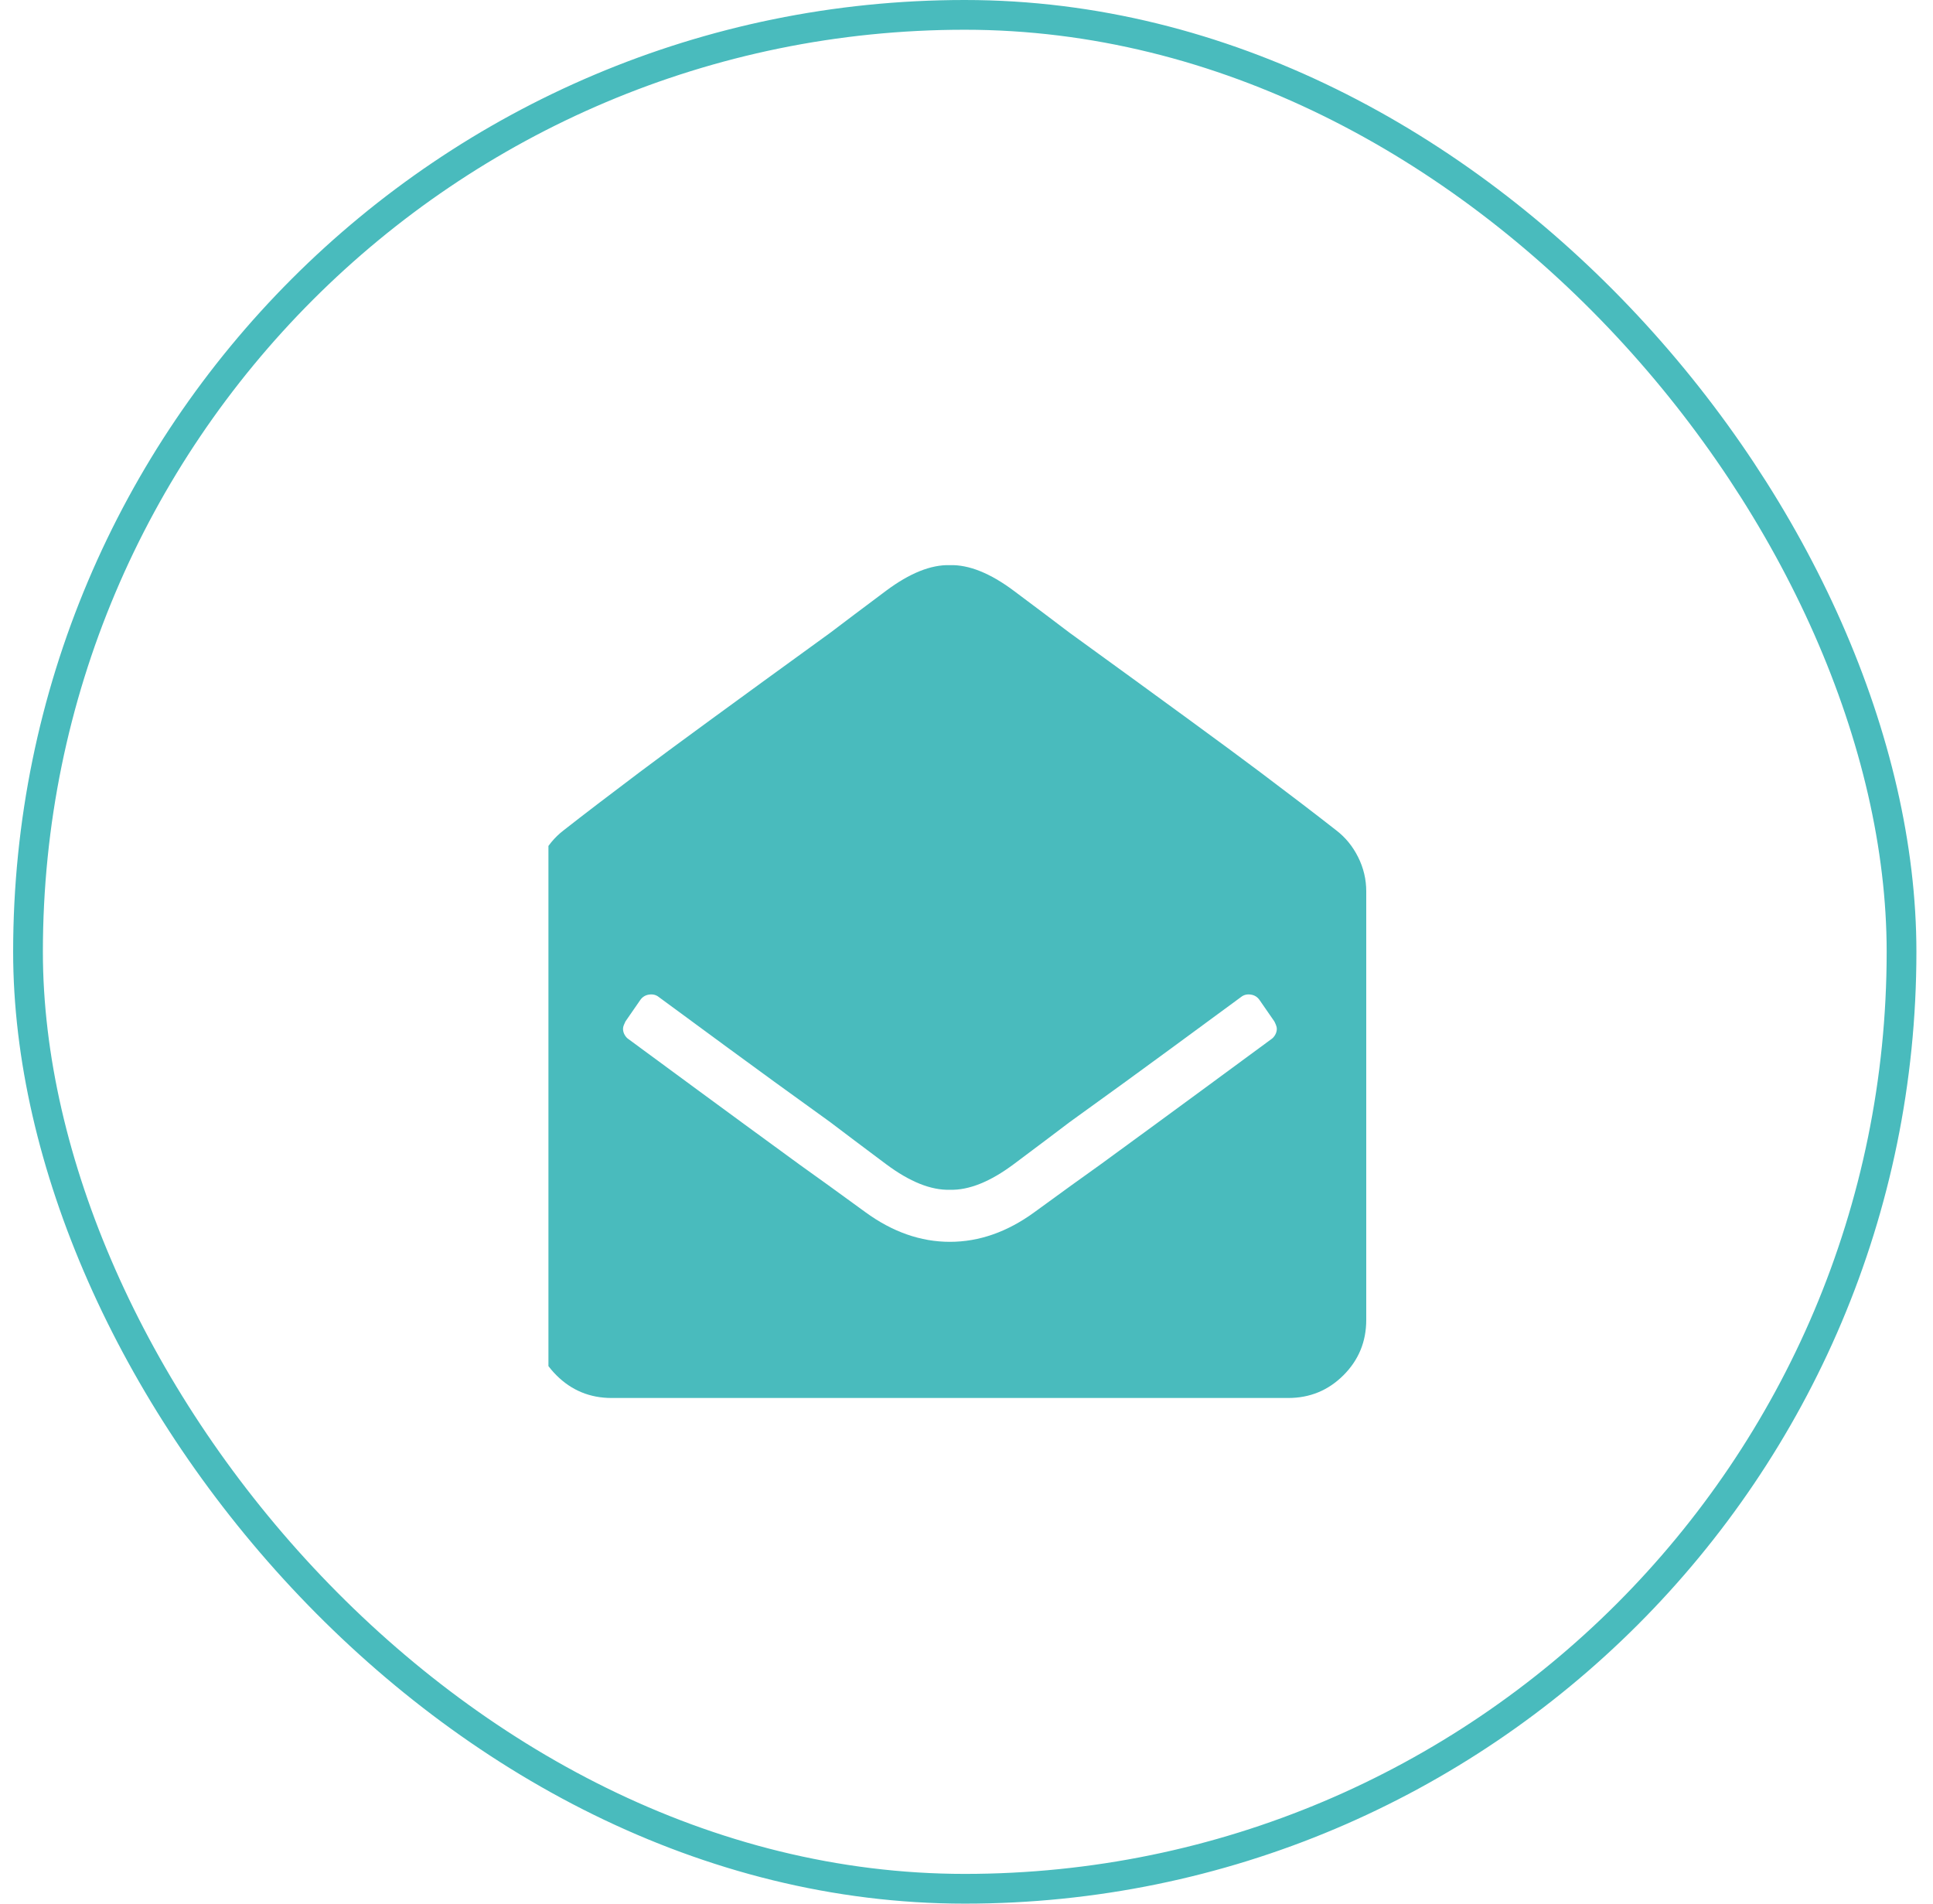
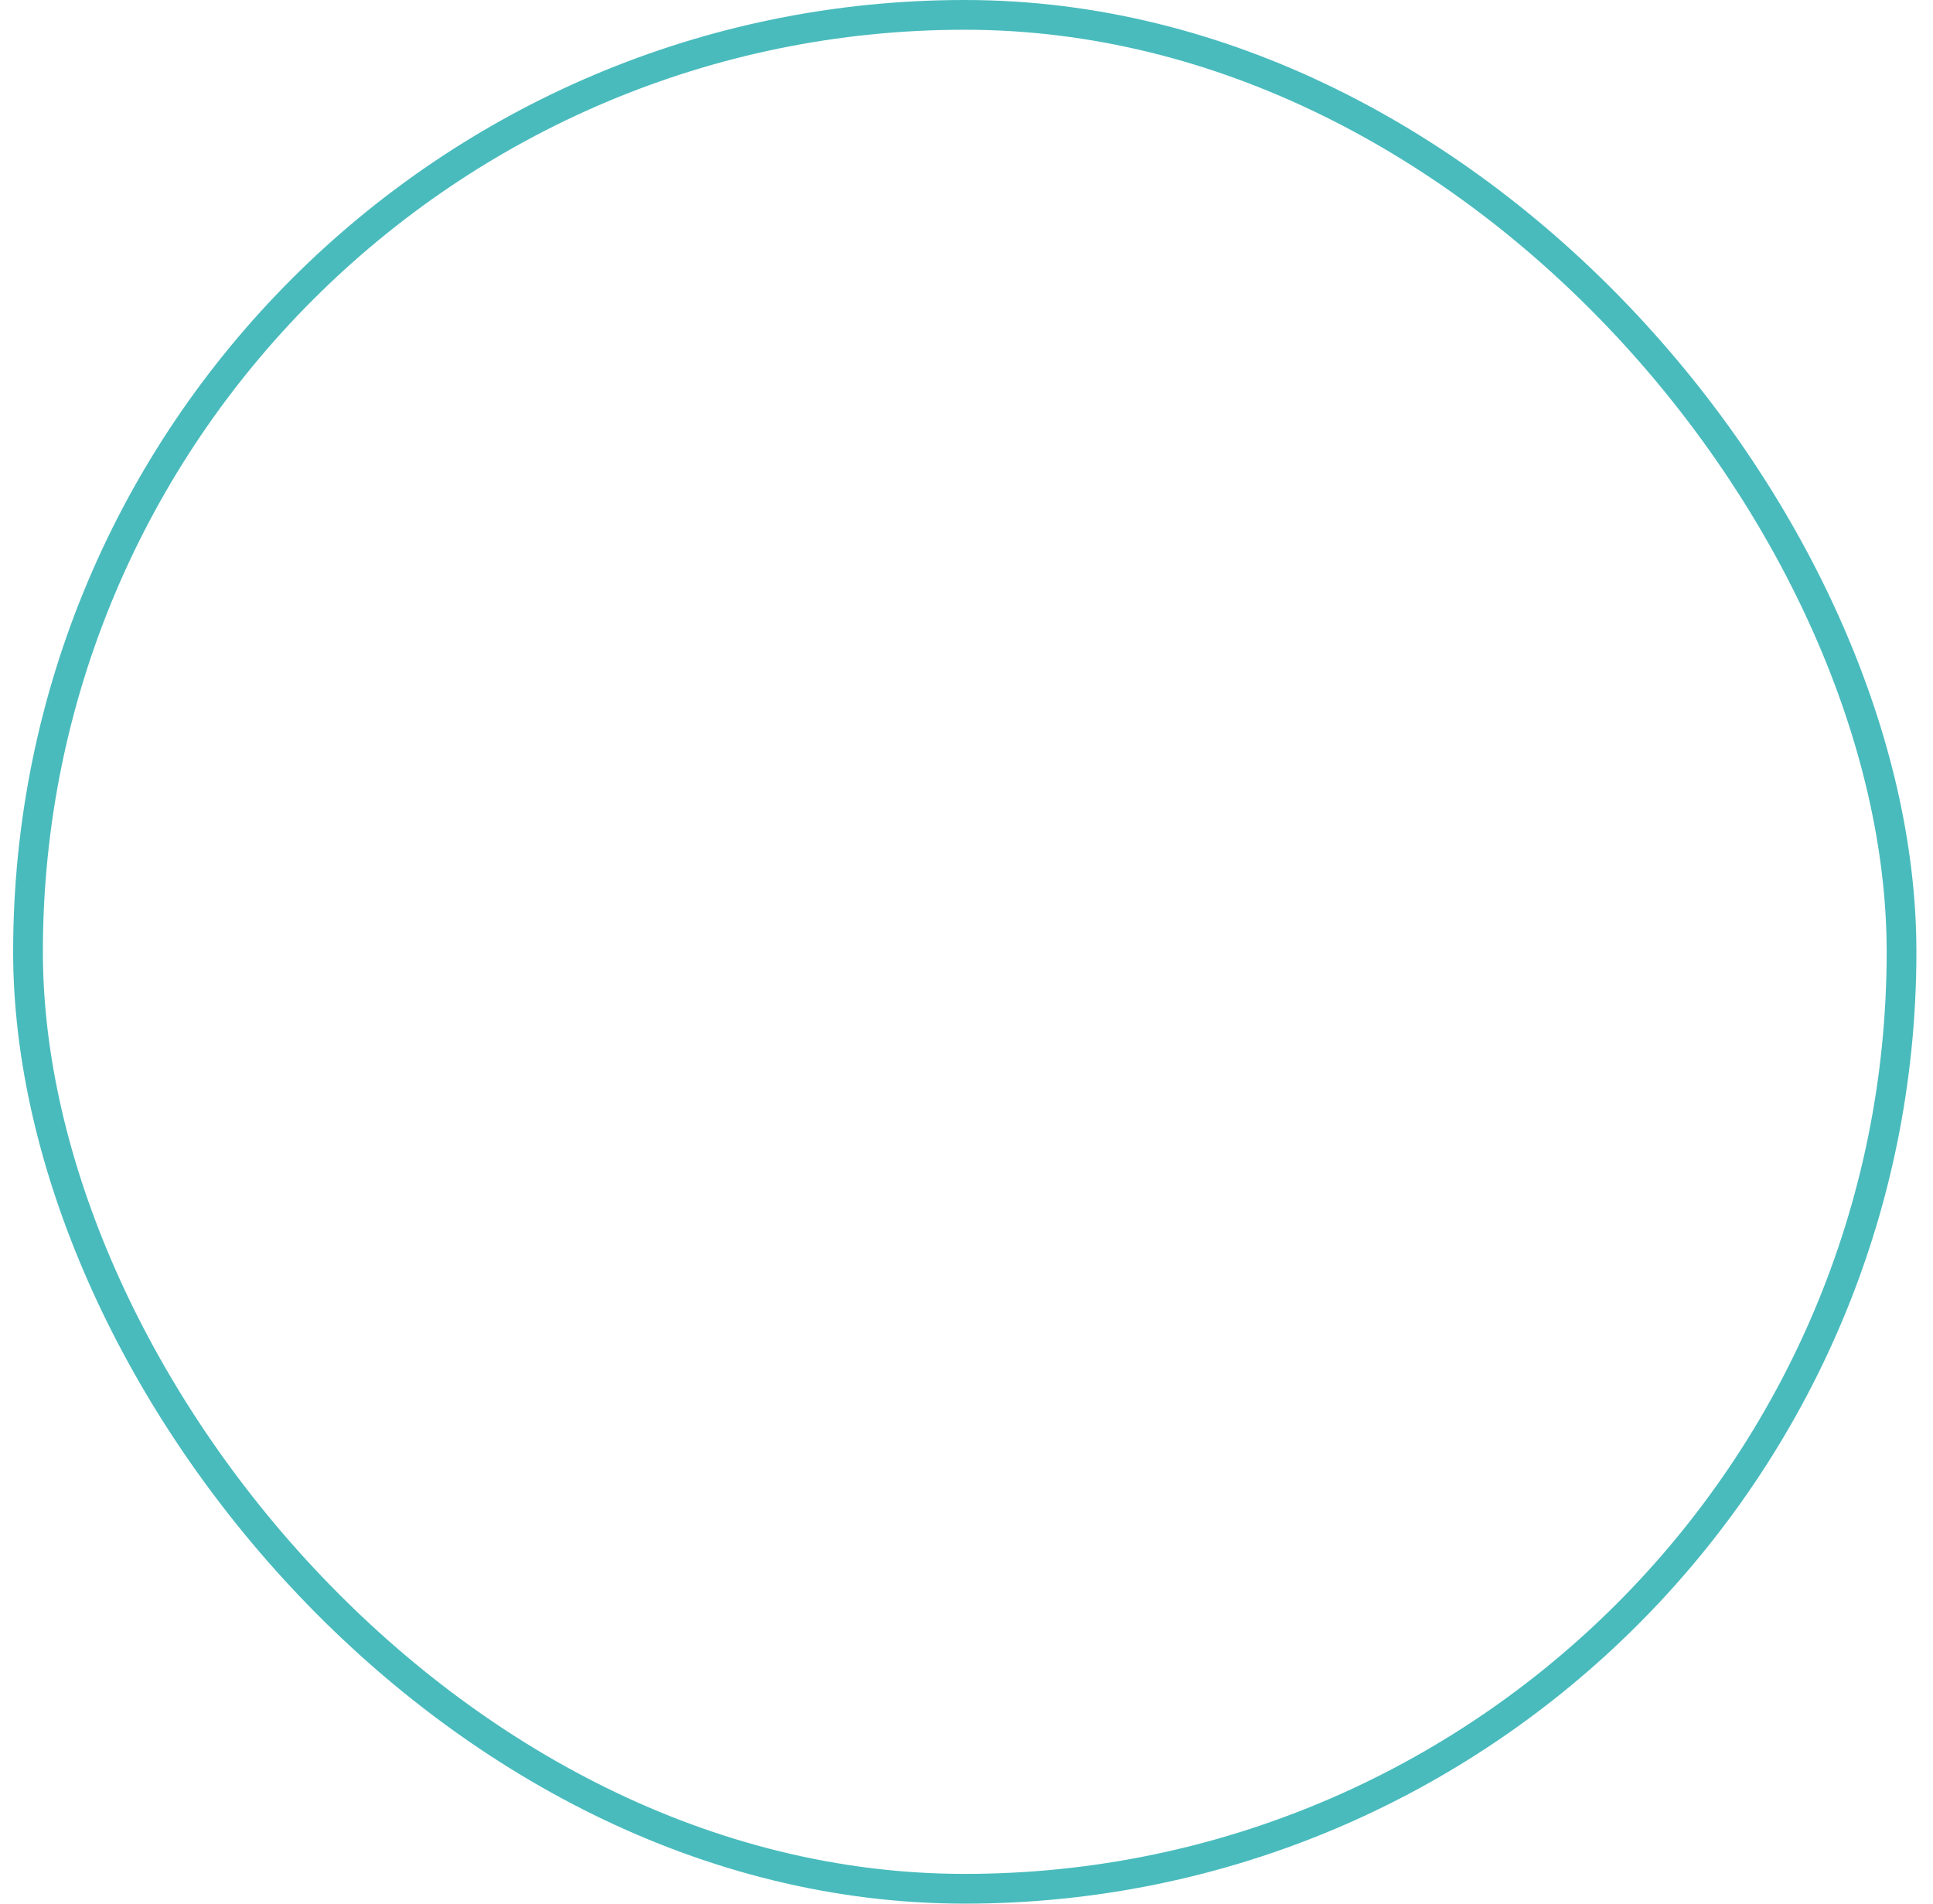
<svg xmlns="http://www.w3.org/2000/svg" width="65" height="64" viewBox="0 0 65 64" fill="none">
  <rect x="0.942" y="0.5" width="63" height="63" rx="31.5" stroke="#49BBBD" />
  <g clip-path="url(#clip0_82_1824)">
-     <path d="M45.942 44.375C45.942 45.104 45.687 45.724 45.177 46.234C44.666 46.745 44.047 47 43.317 47H20.567C19.838 47 19.218 46.745 18.708 46.234C18.198 45.724 17.942 45.104 17.942 44.375V29.965C17.942 29.564 18.034 29.181 18.216 28.816C18.398 28.452 18.644 28.151 18.954 27.914C19.629 27.385 20.481 26.734 21.511 25.959C22.541 25.184 24.678 23.621 27.923 21.27C28.379 20.923 29.003 20.454 29.796 19.861C30.589 19.269 31.304 18.982 31.942 19C32.58 18.982 33.296 19.269 34.089 19.861C34.882 20.454 35.506 20.923 35.962 21.27C39.207 23.621 41.344 25.184 42.374 25.959C43.404 26.734 44.256 27.385 44.931 27.914C45.241 28.151 45.487 28.452 45.669 28.816C45.851 29.181 45.942 29.564 45.942 29.965V44.375ZM42.36 33.629C42.287 33.52 42.187 33.456 42.06 33.438C41.932 33.419 41.823 33.447 41.731 33.52C41.112 33.975 40.337 34.545 39.407 35.228C38.477 35.912 37.329 36.746 35.962 37.73C35.506 38.077 34.882 38.546 34.089 39.139C33.296 39.731 32.58 40.018 31.942 40C31.304 40.018 30.589 39.731 29.796 39.139C29.003 38.546 28.379 38.077 27.923 37.73C26.556 36.746 25.407 35.912 24.477 35.228C23.548 34.545 22.773 33.975 22.153 33.52C22.062 33.447 21.953 33.419 21.825 33.438C21.698 33.456 21.597 33.52 21.524 33.629L21.032 34.34C21.014 34.376 20.996 34.417 20.977 34.463C20.959 34.508 20.95 34.55 20.95 34.586C20.95 34.659 20.968 34.727 21.005 34.791C21.041 34.855 21.087 34.905 21.142 34.941C21.761 35.397 22.536 35.967 23.466 36.65C24.395 37.334 25.535 38.168 26.884 39.152C27.449 39.553 28.187 40.087 29.099 40.752C30.01 41.417 30.958 41.75 31.942 41.75C32.927 41.75 33.875 41.417 34.786 40.752C35.698 40.087 36.436 39.553 37.001 39.152C38.35 38.168 39.489 37.334 40.419 36.65C41.349 35.967 42.123 35.397 42.743 34.941C42.798 34.905 42.843 34.855 42.88 34.791C42.916 34.727 42.935 34.659 42.935 34.586C42.935 34.55 42.925 34.508 42.907 34.463C42.889 34.417 42.871 34.376 42.852 34.34L42.36 33.629Z" fill="#49BBBD" />
-   </g>
+     </g>
  <defs>
    <clipPath id="clip0_82_1824">
-       <rect width="28" height="28" fill="white" transform="matrix(1 0 0 -1 18.442 47)" />
-     </clipPath>
+       </clipPath>
  </defs>
</svg>